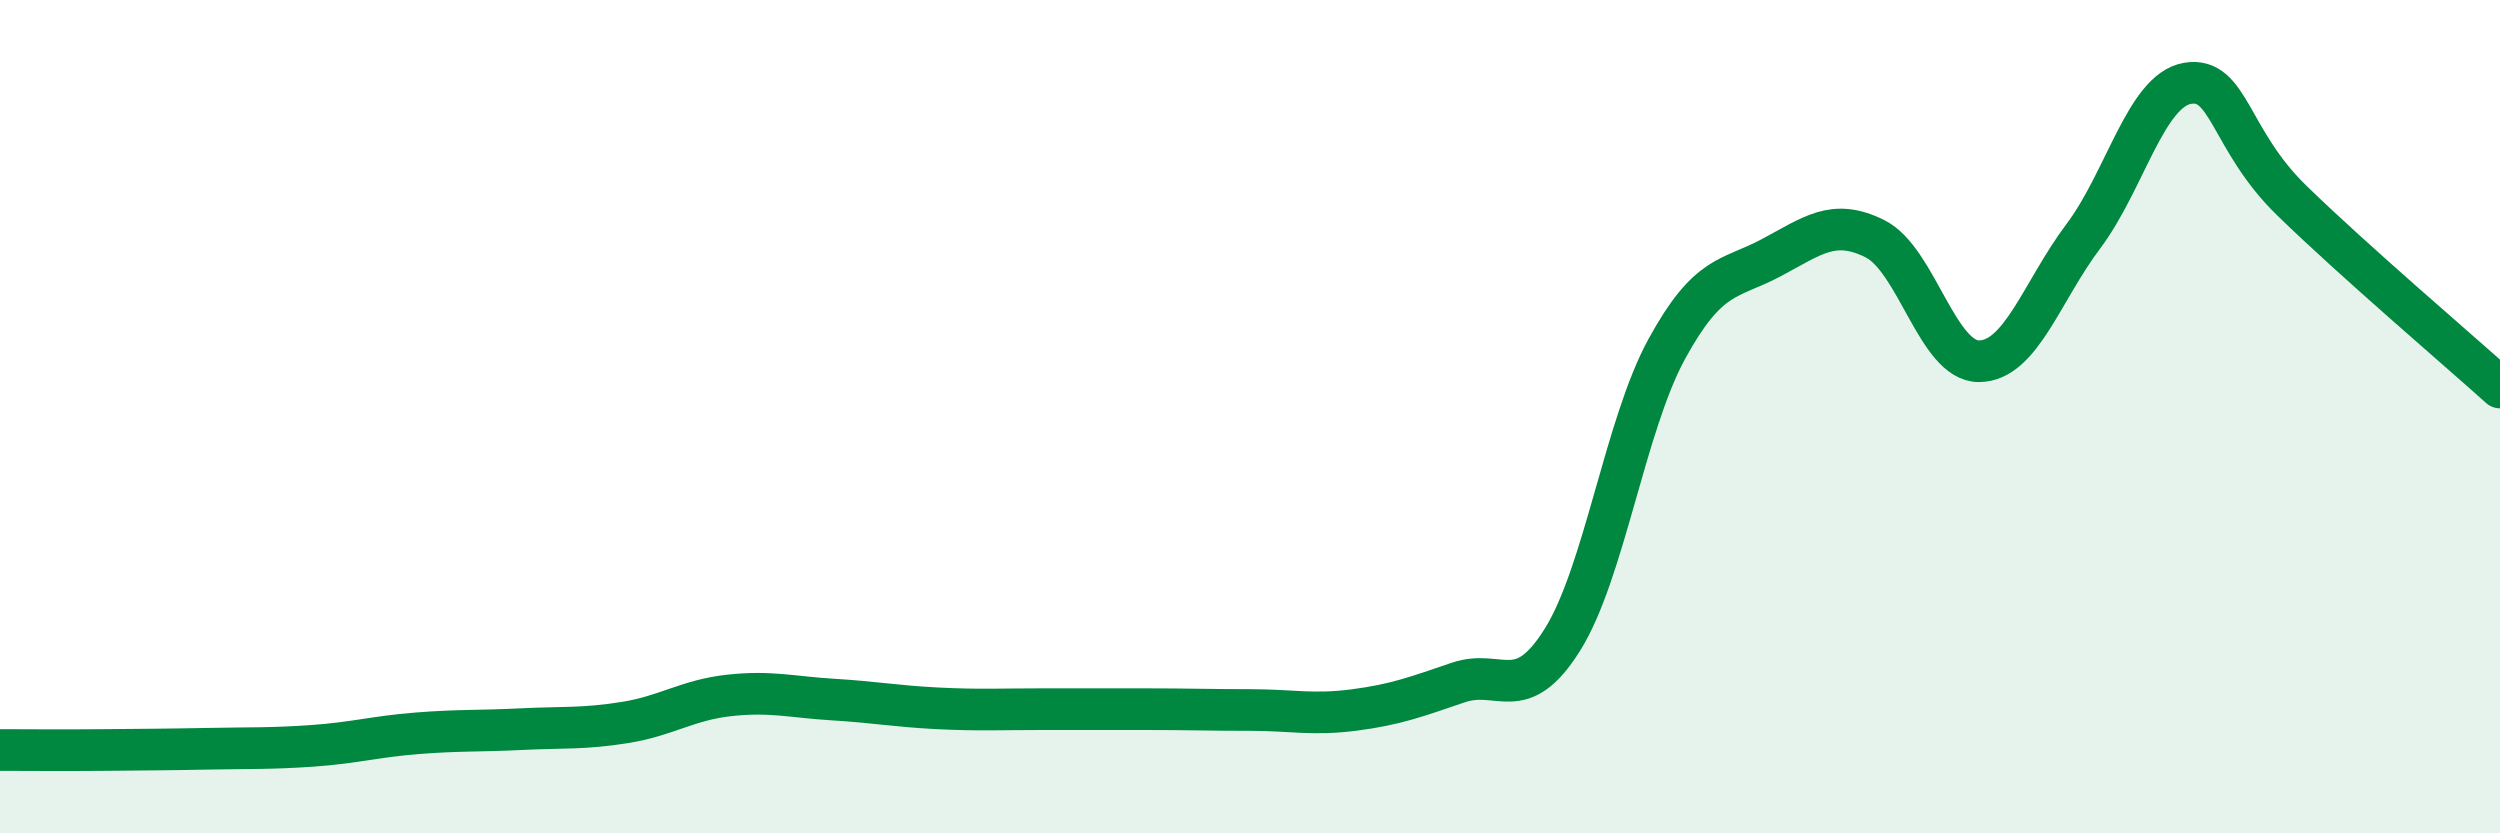
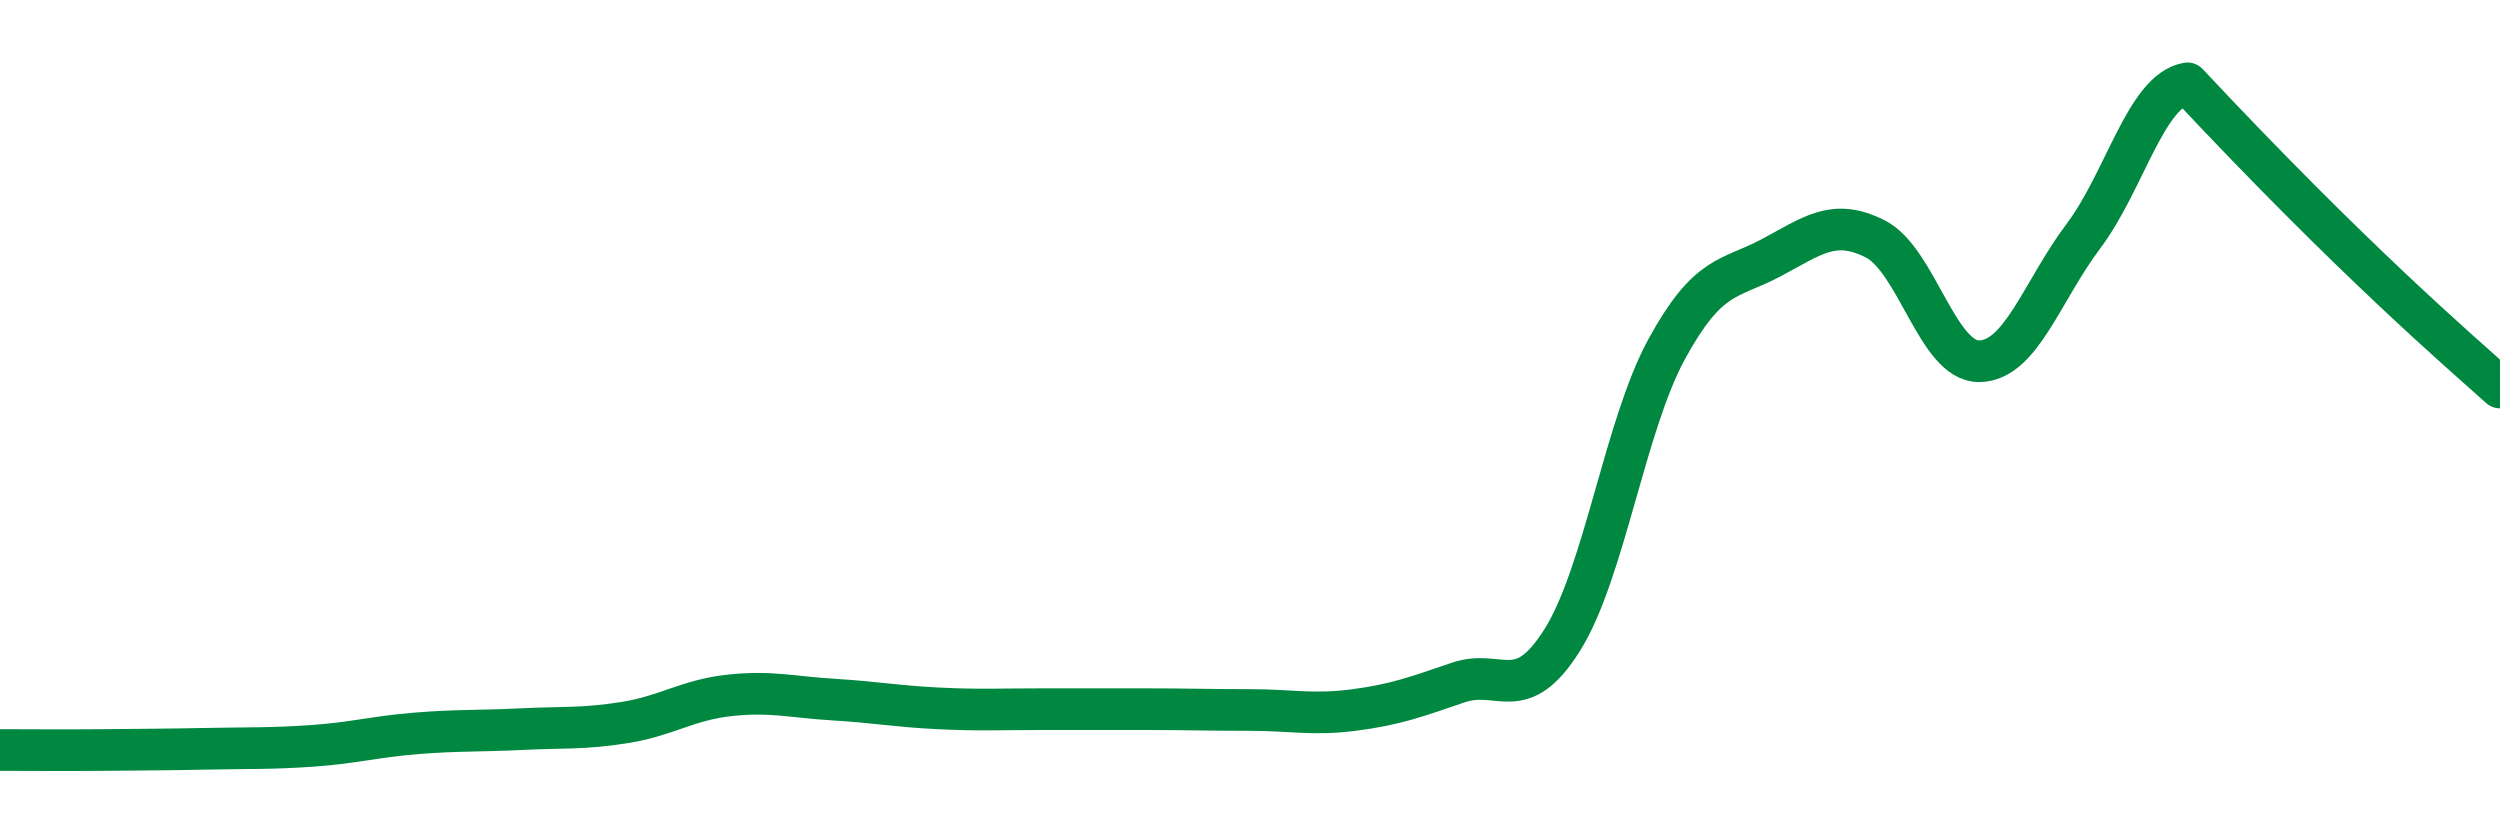
<svg xmlns="http://www.w3.org/2000/svg" width="60" height="20" viewBox="0 0 60 20">
-   <path d="M 0,18 C 0.5,18 1.5,18.01 2.5,18 C 3.5,17.99 4,17.99 5,17.97 C 6,17.95 6.5,17.97 7.5,17.9 C 8.5,17.83 9,17.68 10,17.6 C 11,17.52 11.5,17.55 12.5,17.5 C 13.5,17.45 14,17.5 15,17.34 C 16,17.18 16.5,16.8 17.5,16.69 C 18.5,16.58 19,16.73 20,16.79 C 21,16.85 21.5,16.95 22.5,17 C 23.5,17.05 24,17.02 25,17.02 C 26,17.02 26.5,17.02 27.5,17.02 C 28.5,17.02 29,17.04 30,17.04 C 31,17.04 31.5,17.17 32.5,17.04 C 33.5,16.91 34,16.72 35,16.38 C 36,16.04 36.5,16.95 37.5,15.35 C 38.5,13.75 39,10.21 40,8.38 C 41,6.55 41.5,6.72 42.5,6.19 C 43.5,5.66 44,5.23 45,5.73 C 46,6.23 46.5,8.68 47.5,8.67 C 48.5,8.66 49,7 50,5.67 C 51,4.34 51.5,2.17 52.5,2 C 53.5,1.83 53.5,3.35 55,4.81 C 56.5,6.27 59,8.4 60,9.3L60 20L0 20Z" fill="#008740" opacity="0.1" stroke-linecap="round" stroke-linejoin="round" />
-   <path d="M 0,18 C 0.5,18 1.5,18.01 2.5,18 C 3.5,17.99 4,17.99 5,17.97 C 6,17.95 6.5,17.97 7.5,17.9 C 8.5,17.83 9,17.68 10,17.6 C 11,17.52 11.5,17.55 12.5,17.5 C 13.5,17.45 14,17.5 15,17.34 C 16,17.18 16.5,16.8 17.5,16.69 C 18.5,16.58 19,16.73 20,16.79 C 21,16.85 21.5,16.95 22.5,17 C 23.5,17.05 24,17.02 25,17.02 C 26,17.02 26.5,17.02 27.5,17.02 C 28.5,17.02 29,17.04 30,17.04 C 31,17.04 31.5,17.17 32.5,17.04 C 33.5,16.91 34,16.72 35,16.38 C 36,16.04 36.5,16.95 37.5,15.35 C 38.5,13.75 39,10.21 40,8.38 C 41,6.55 41.5,6.72 42.5,6.19 C 43.5,5.66 44,5.23 45,5.73 C 46,6.23 46.5,8.68 47.5,8.67 C 48.5,8.66 49,7 50,5.67 C 51,4.34 51.5,2.17 52.5,2 C 53.5,1.83 53.5,3.35 55,4.81 C 56.5,6.27 59,8.4 60,9.3" stroke="#008740" stroke-width="1" fill="none" stroke-linecap="round" stroke-linejoin="round" />
+   <path d="M 0,18 C 0.5,18 1.5,18.01 2.5,18 C 3.5,17.99 4,17.99 5,17.97 C 6,17.95 6.5,17.97 7.5,17.9 C 8.5,17.83 9,17.68 10,17.6 C 11,17.52 11.5,17.55 12.5,17.5 C 13.5,17.45 14,17.5 15,17.34 C 16,17.18 16.5,16.8 17.5,16.69 C 18.5,16.58 19,16.73 20,16.79 C 21,16.85 21.5,16.95 22.5,17 C 23.5,17.05 24,17.02 25,17.02 C 26,17.02 26.5,17.02 27.5,17.02 C 28.5,17.02 29,17.04 30,17.04 C 31,17.04 31.5,17.17 32.5,17.04 C 33.5,16.91 34,16.72 35,16.38 C 36,16.04 36.5,16.95 37.5,15.35 C 38.5,13.75 39,10.21 40,8.38 C 41,6.55 41.5,6.72 42.5,6.19 C 43.5,5.66 44,5.23 45,5.73 C 46,6.23 46.5,8.68 47.5,8.67 C 48.5,8.66 49,7 50,5.67 C 51,4.34 51.5,2.17 52.5,2 C 56.5,6.27 59,8.4 60,9.3" stroke="#008740" stroke-width="1" fill="none" stroke-linecap="round" stroke-linejoin="round" />
</svg>